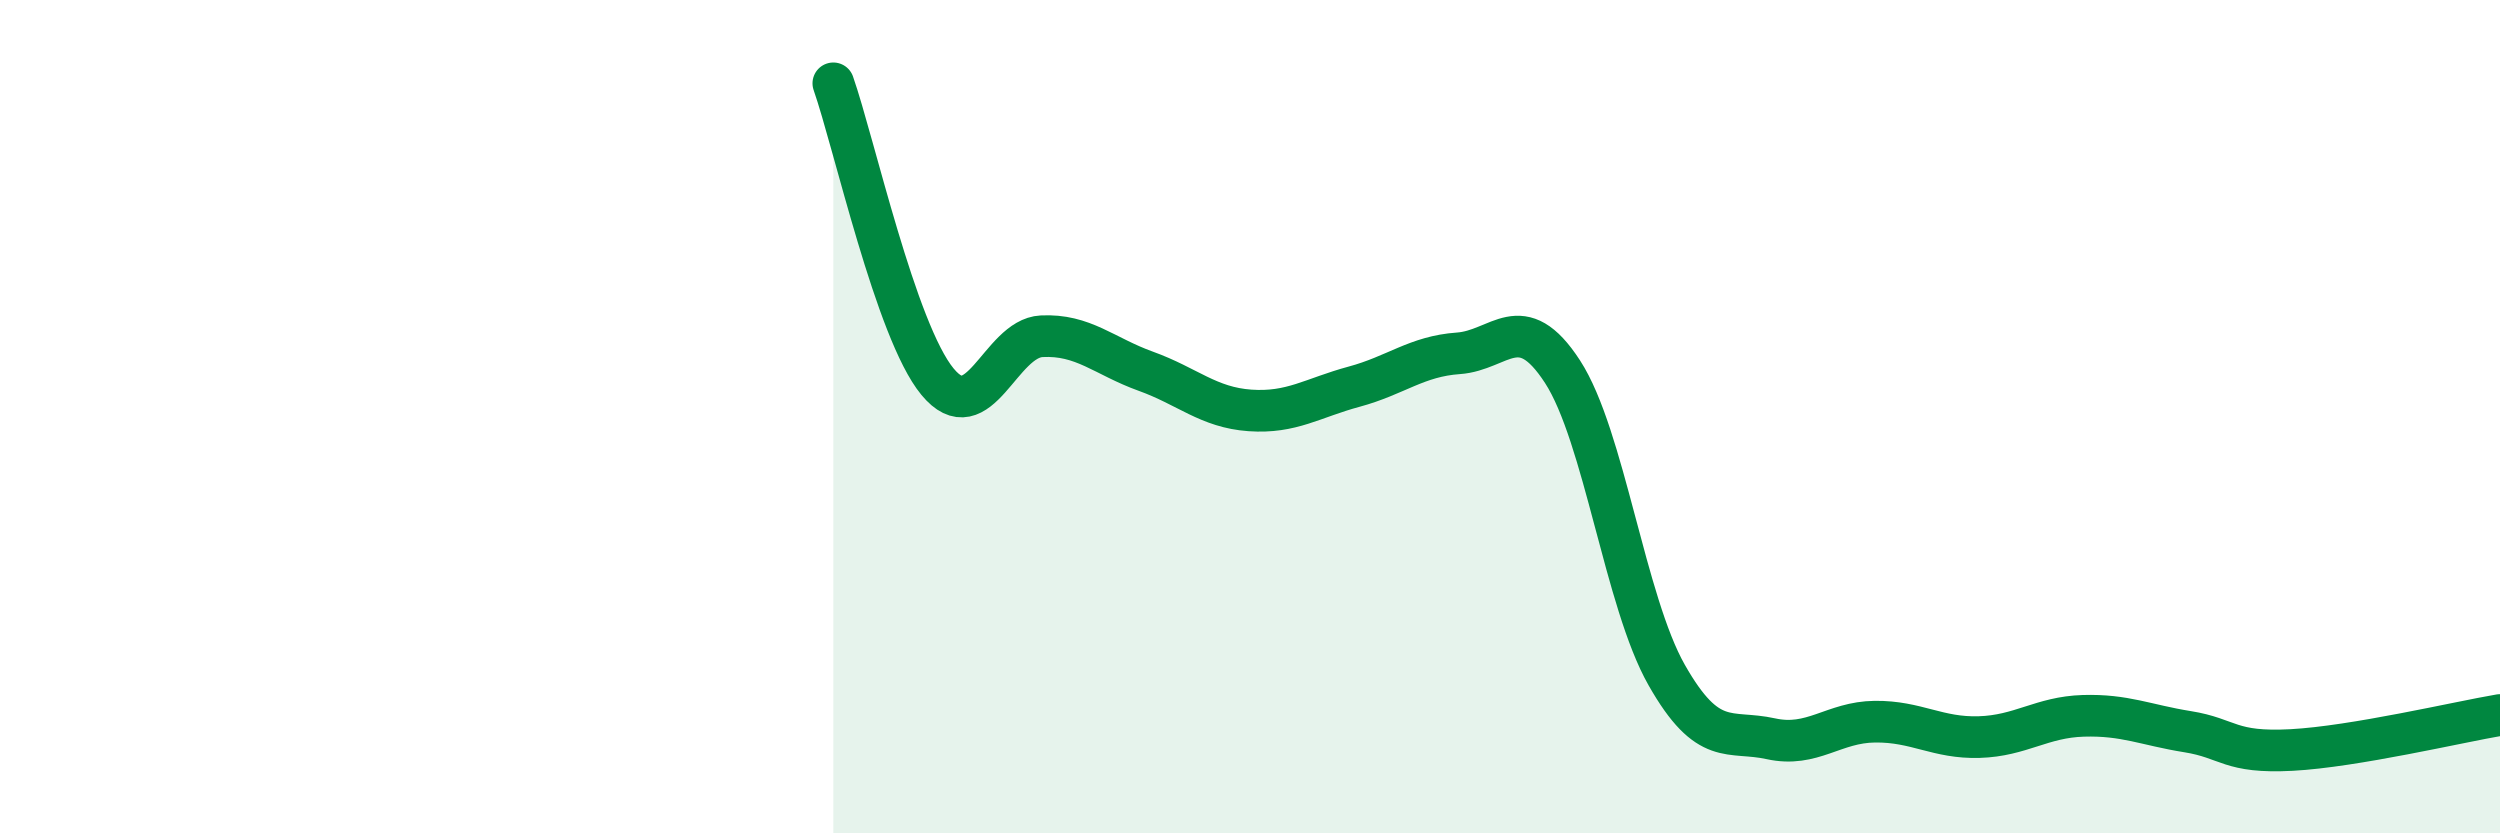
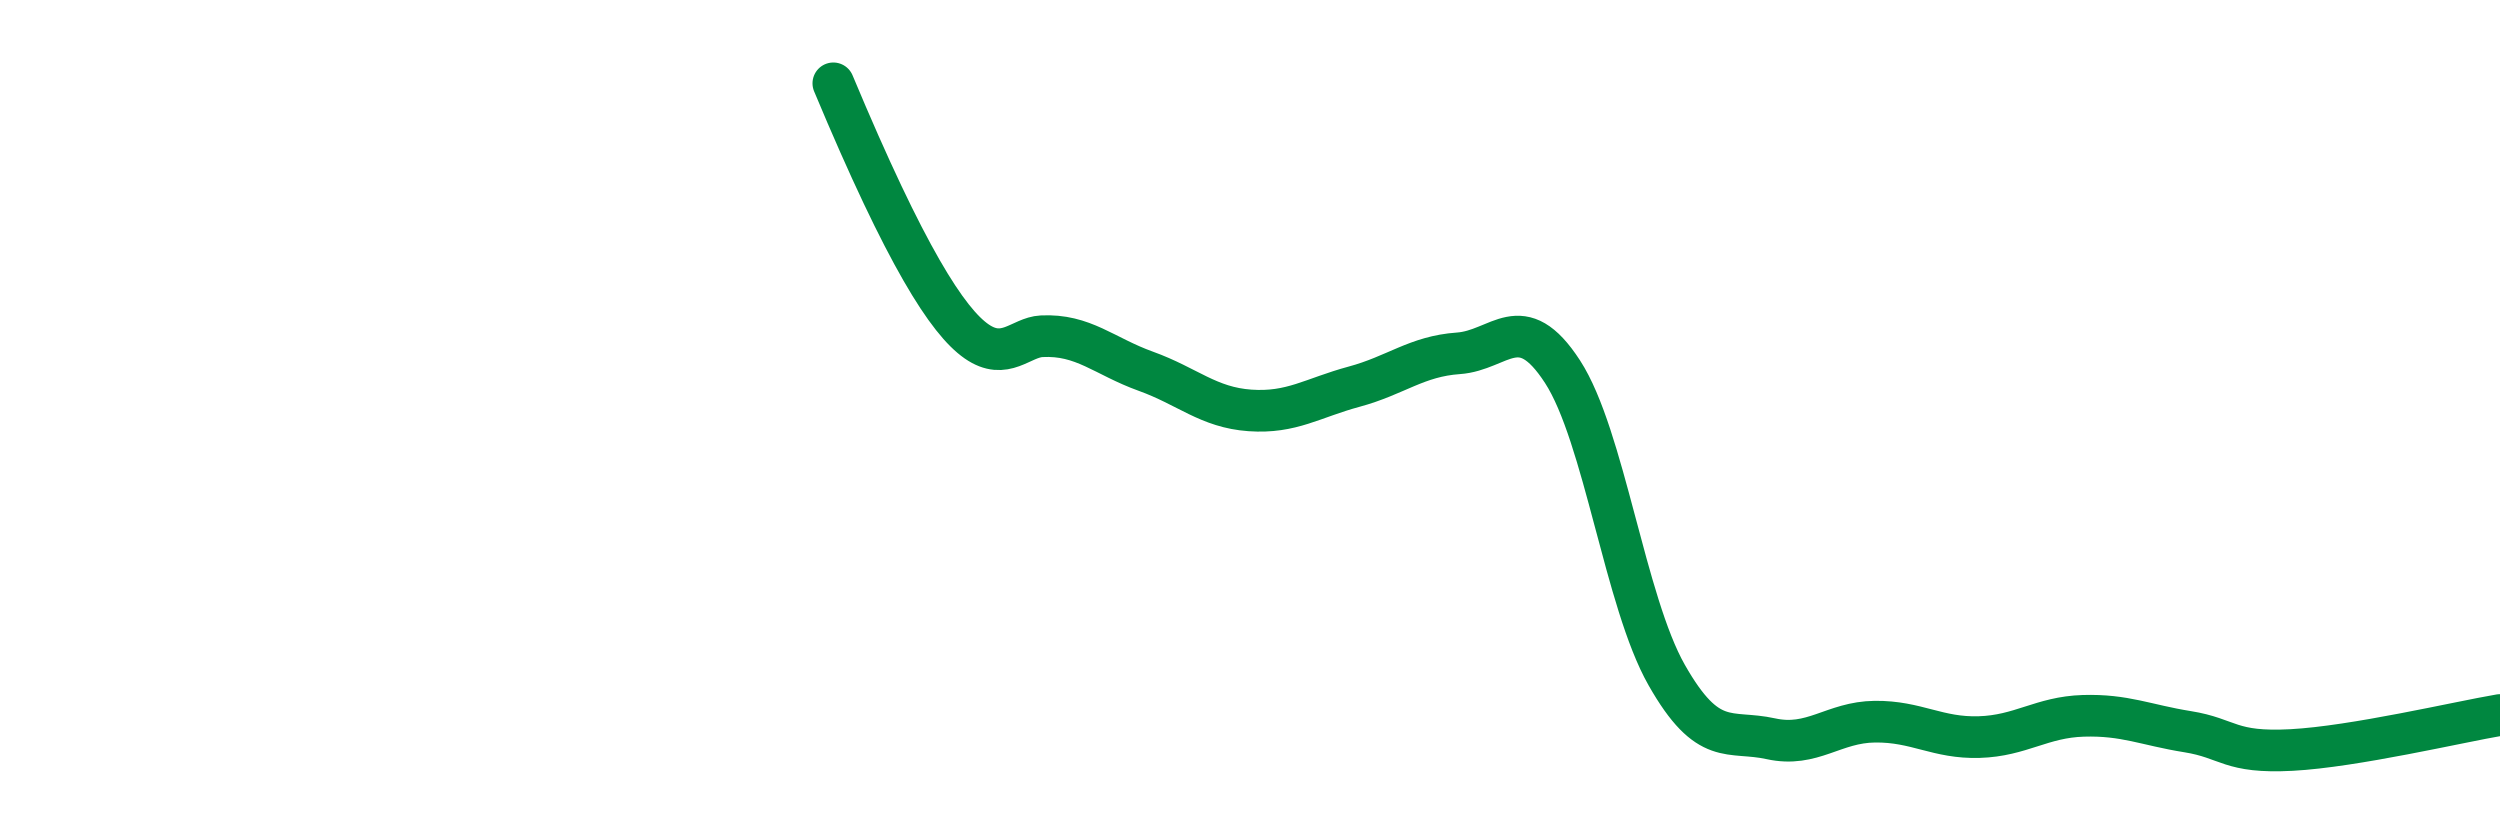
<svg xmlns="http://www.w3.org/2000/svg" width="60" height="20" viewBox="0 0 60 20">
-   <path d="M 20,2 C 20.5,3.43 21.5,7.95 22.5,9.16 C 23.5,10.37 24,8.12 25,8.07 C 26,8.02 26.5,8.55 27.5,8.91 C 28.5,9.27 29,9.78 30,9.85 C 31,9.92 31.5,9.55 32.5,9.28 C 33.5,9.01 34,8.55 35,8.48 C 36,8.41 36.5,7.38 37.5,8.92 C 38.5,10.46 39,14.44 40,16.2 C 41,17.96 41.5,17.51 42.5,17.73 C 43.5,17.95 44,17.33 45,17.32 C 46,17.31 46.5,17.72 47.5,17.69 C 48.5,17.66 49,17.21 50,17.18 C 51,17.15 51.5,17.4 52.5,17.56 C 53.5,17.72 53.5,18.08 55,18 C 56.5,17.92 59,17.33 60,17.16L60 20L20 20Z" fill="#008740" opacity="0.1" stroke-linecap="round" stroke-linejoin="round" />
-   <path d="M 20,2 C 20.5,3.43 21.5,7.95 22.5,9.16 C 23.5,10.37 24,8.12 25,8.07 C 26,8.02 26.5,8.55 27.5,8.91 C 28.5,9.27 29,9.78 30,9.85 C 31,9.92 31.5,9.55 32.5,9.28 C 33.5,9.01 34,8.55 35,8.48 C 36,8.41 36.5,7.38 37.5,8.92 C 38.5,10.46 39,14.44 40,16.2 C 41,17.96 41.5,17.51 42.5,17.73 C 43.5,17.95 44,17.33 45,17.32 C 46,17.31 46.5,17.72 47.5,17.69 C 48.5,17.66 49,17.21 50,17.18 C 51,17.15 51.5,17.4 52.5,17.56 C 53.5,17.72 53.5,18.08 55,18 C 56.5,17.92 59,17.33 60,17.16" stroke="#008740" stroke-width="1" fill="none" stroke-linecap="round" stroke-linejoin="round" />
+   <path d="M 20,2 C 23.5,10.37 24,8.12 25,8.07 C 26,8.02 26.5,8.55 27.5,8.91 C 28.5,9.27 29,9.78 30,9.85 C 31,9.92 31.5,9.55 32.5,9.28 C 33.5,9.01 34,8.55 35,8.48 C 36,8.41 36.5,7.38 37.5,8.92 C 38.5,10.46 39,14.44 40,16.2 C 41,17.96 41.5,17.51 42.5,17.73 C 43.5,17.95 44,17.33 45,17.32 C 46,17.31 46.5,17.72 47.5,17.69 C 48.5,17.66 49,17.21 50,17.18 C 51,17.15 51.5,17.4 52.5,17.56 C 53.5,17.72 53.5,18.08 55,18 C 56.5,17.92 59,17.33 60,17.16" stroke="#008740" stroke-width="1" fill="none" stroke-linecap="round" stroke-linejoin="round" />
</svg>